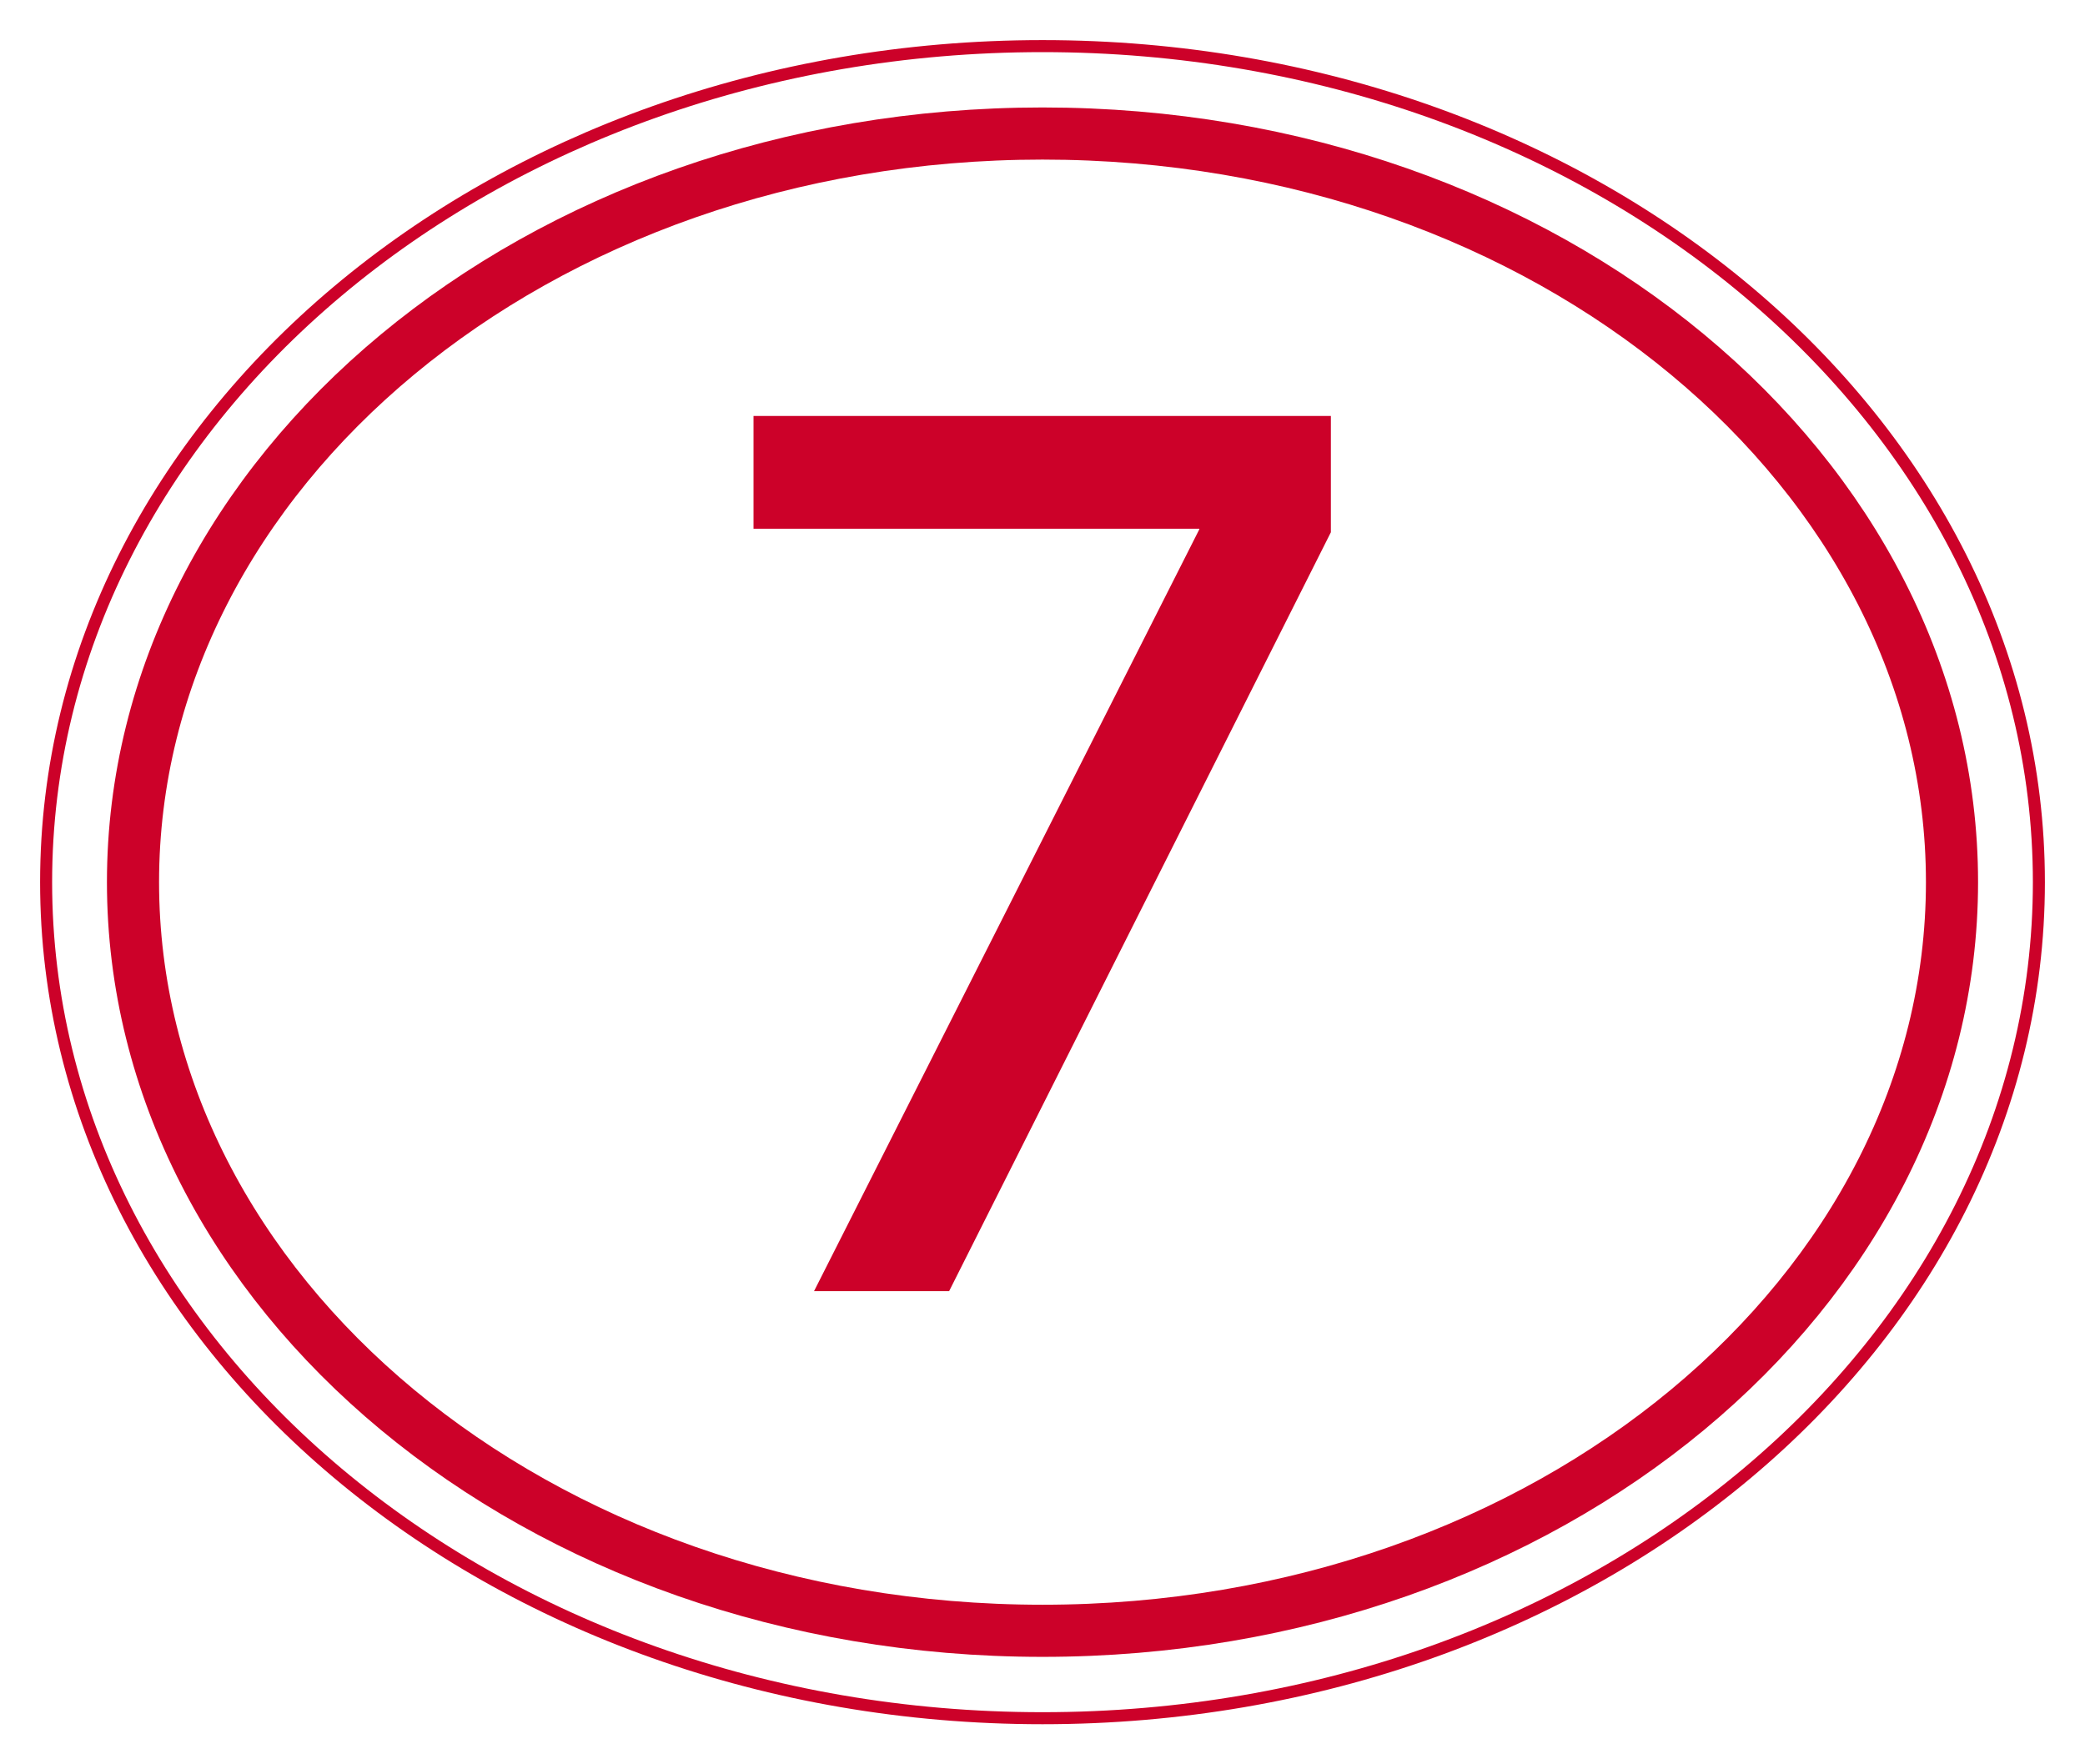
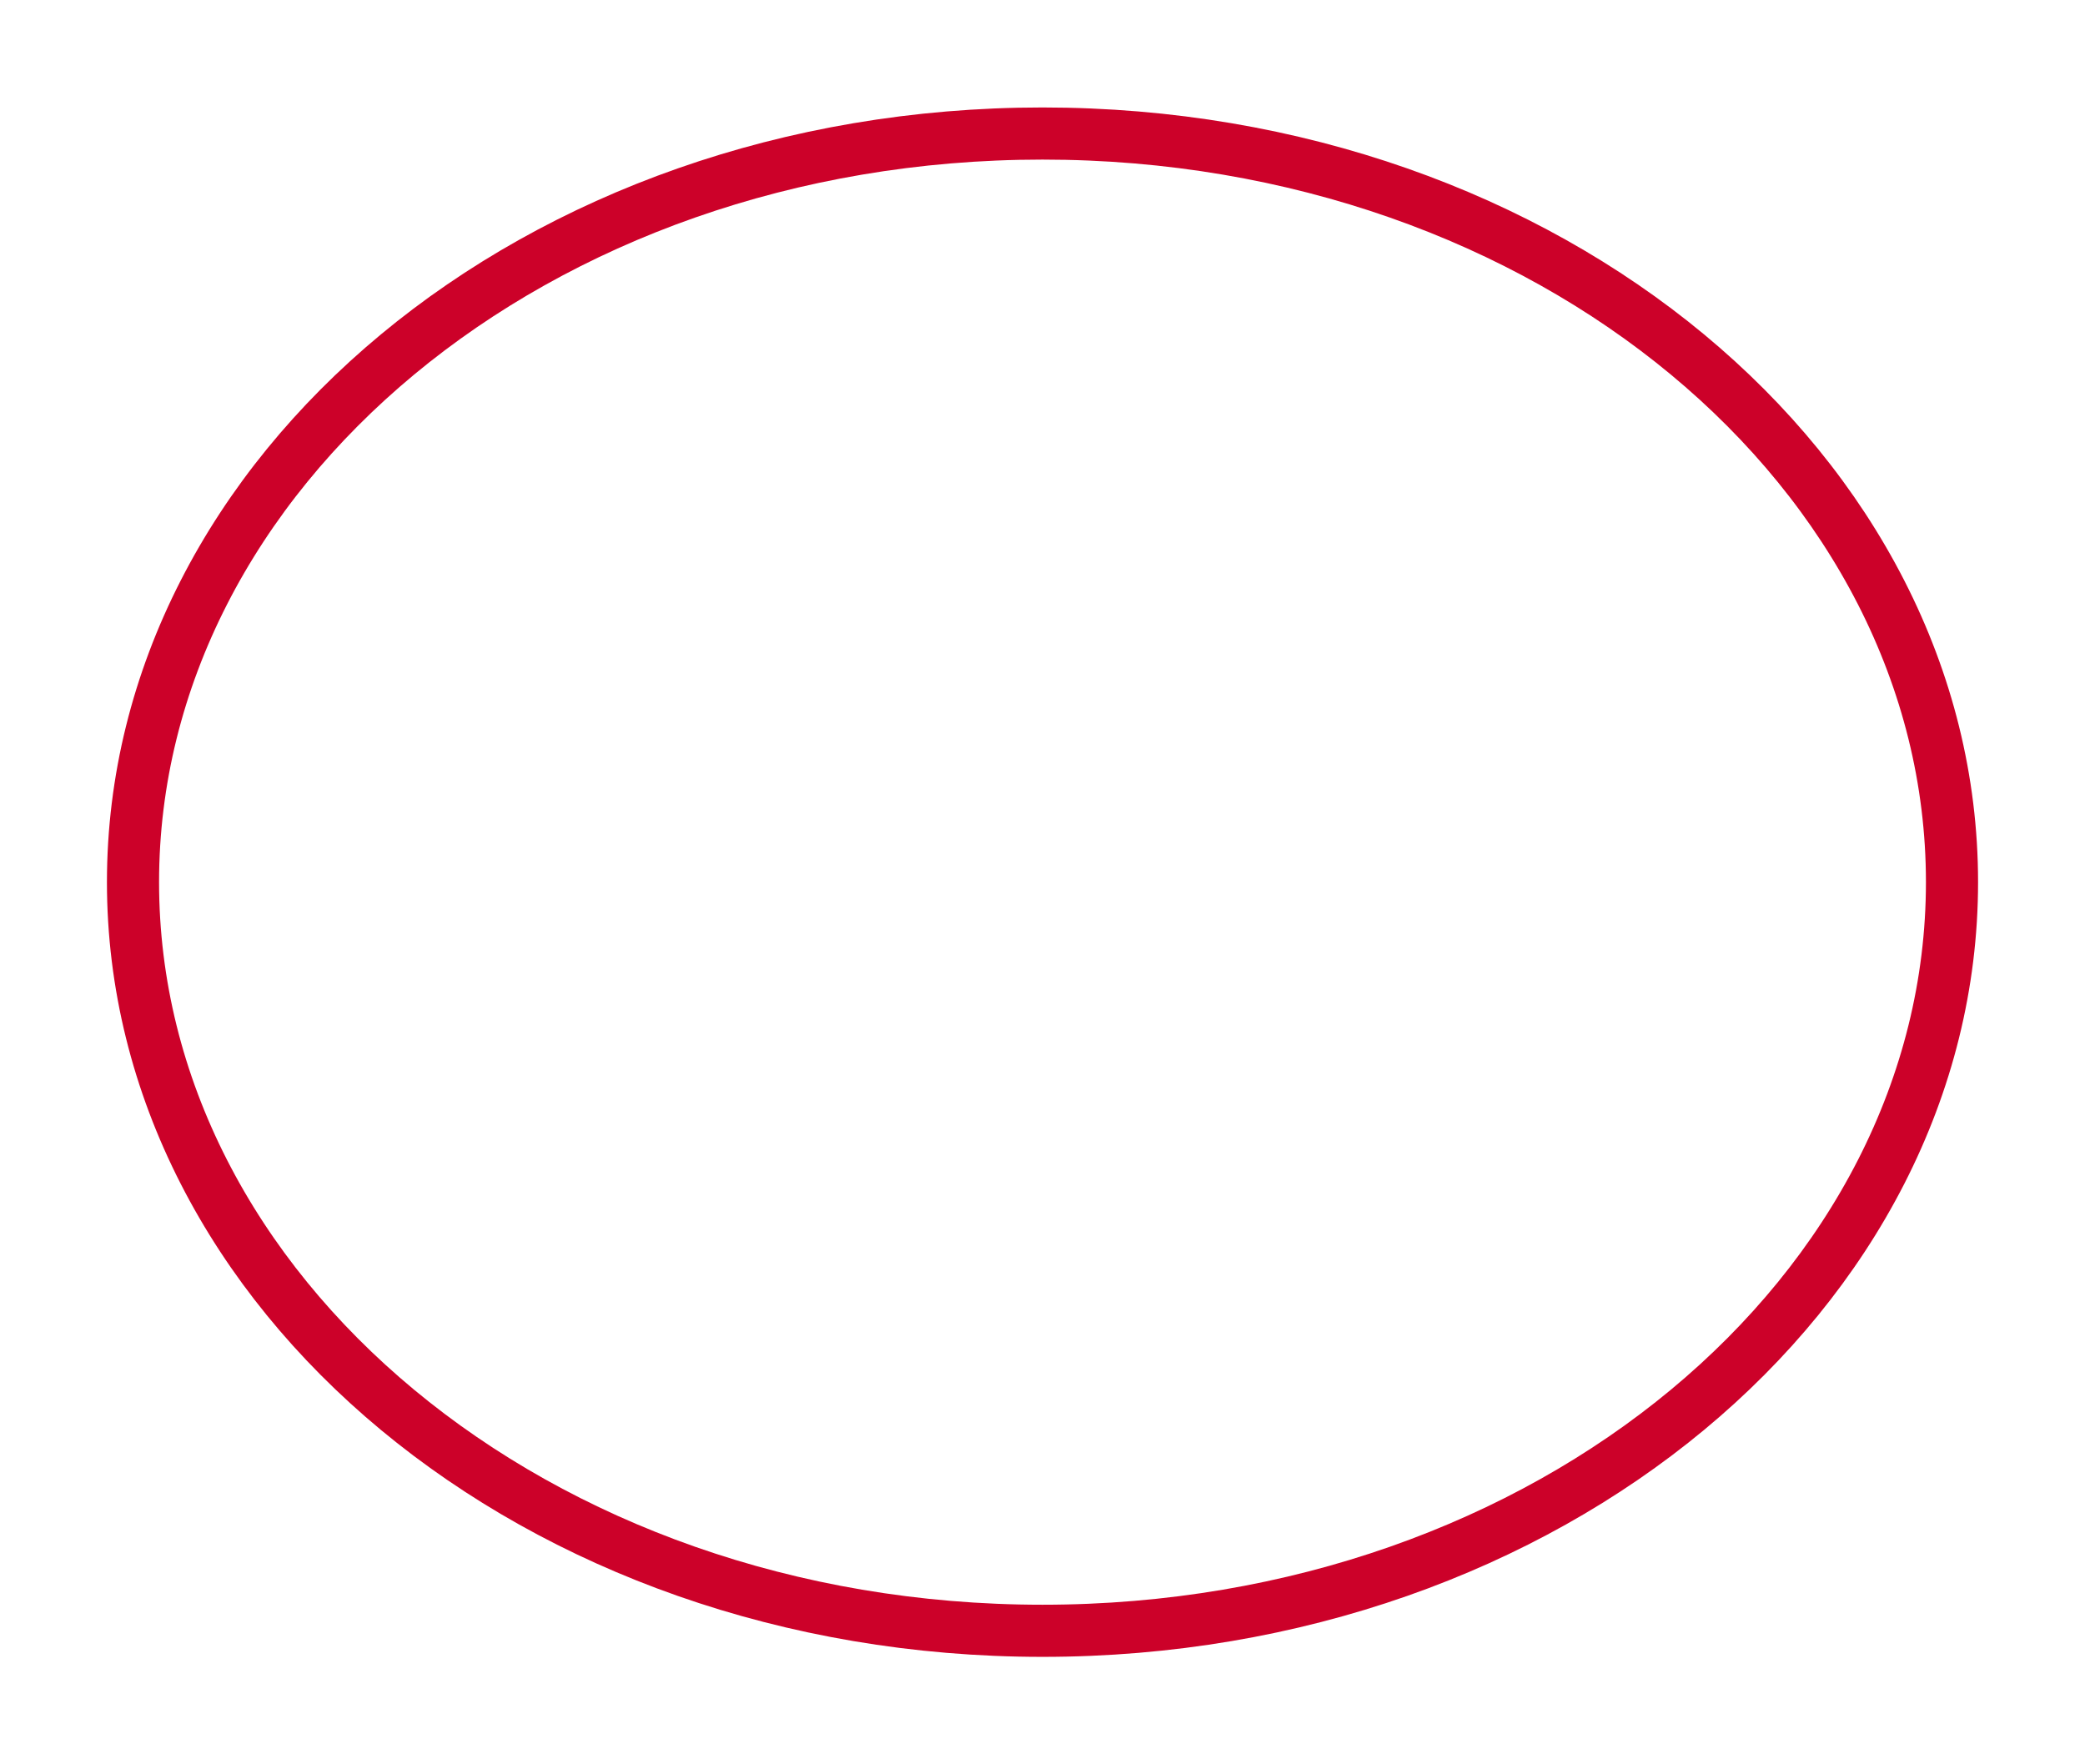
<svg xmlns="http://www.w3.org/2000/svg" width="52" height="44" viewBox="0 0 52 44" fill="none">
-   <path d="M20.302 32.2L29.911 13.201V13.186H18.793V10.374H33.192V13.274L23.671 32.2H20.302Z" fill="#CC0129" />
-   <path d="M26 1.15C39.75 1.15 50.85 10.508 50.85 22C50.85 33.492 39.75 42.85 26 42.85C12.25 42.85 1.15 33.492 1.15 22C1.15 10.508 12.25 1.15 26 1.15Z" stroke="#CC0129" stroke-width="0.3" />
  <path d="M26 3.33C38.648 3.33 48.683 11.799 48.683 22C48.683 32.202 38.648 40.67 26 40.67C13.352 40.67 3.317 32.202 3.317 22C3.317 11.799 13.352 3.33 26 3.33Z" stroke="#CC0129" stroke-width="1.3" />
</svg>